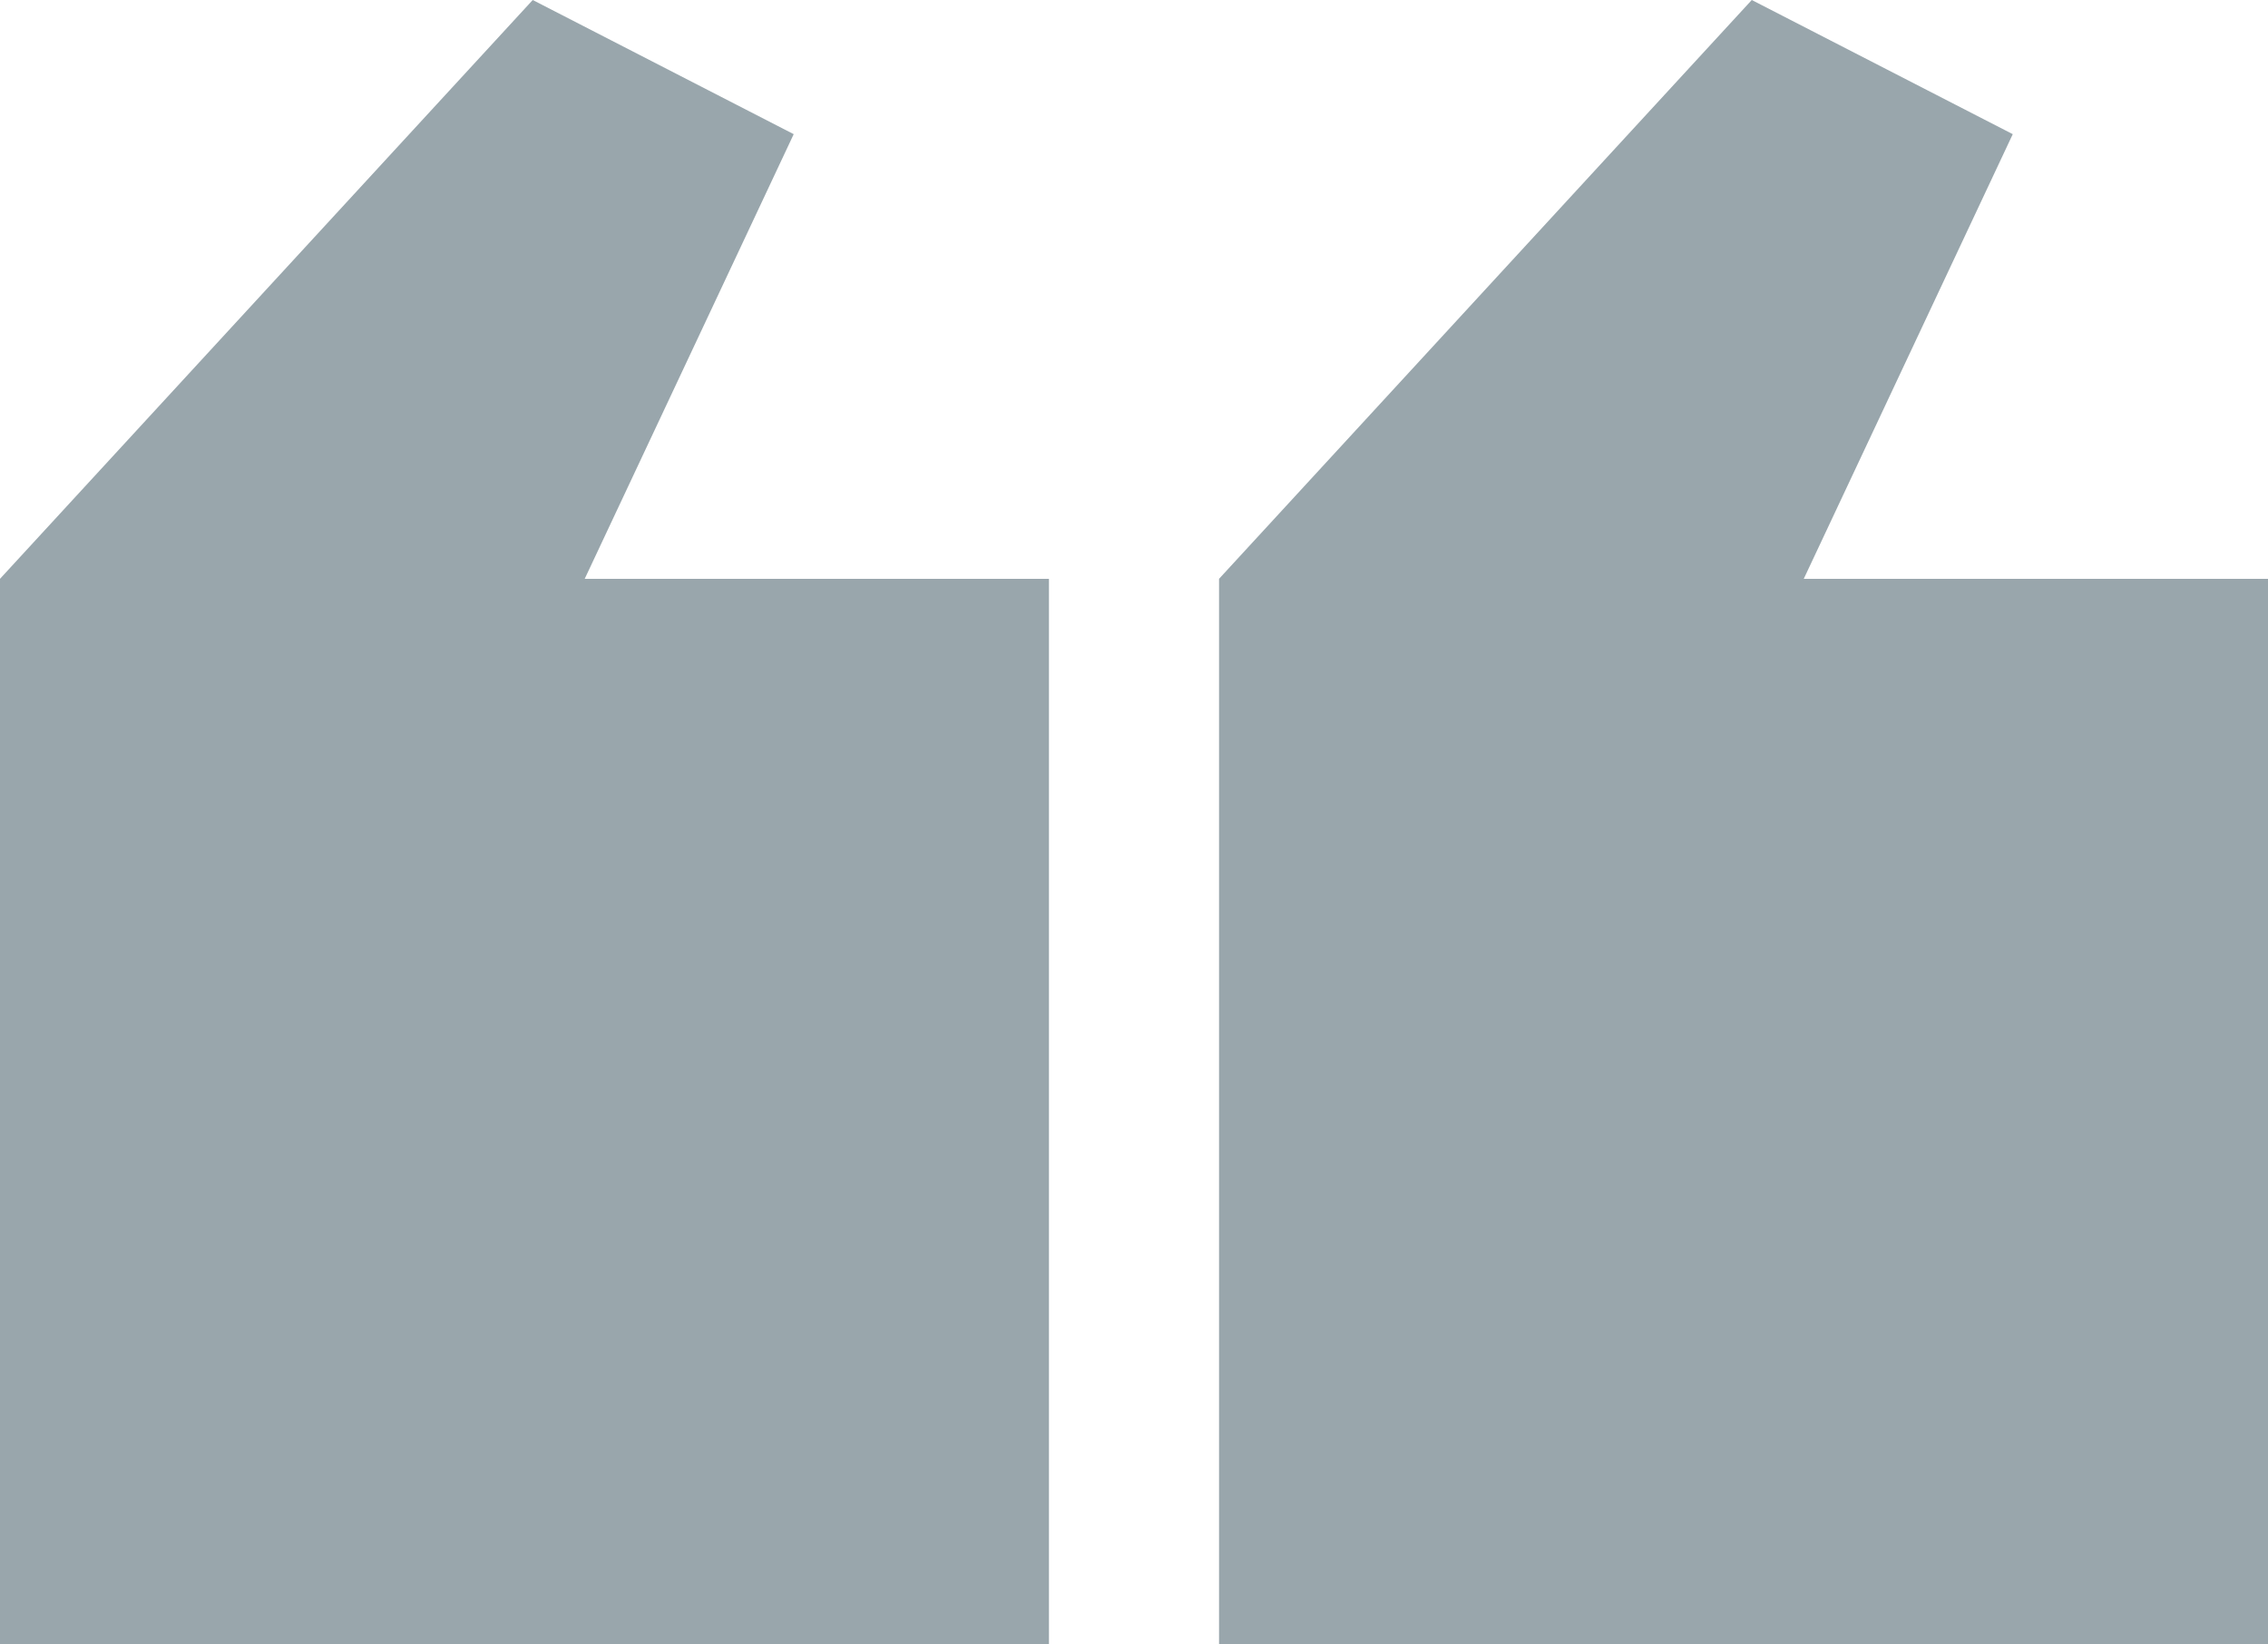
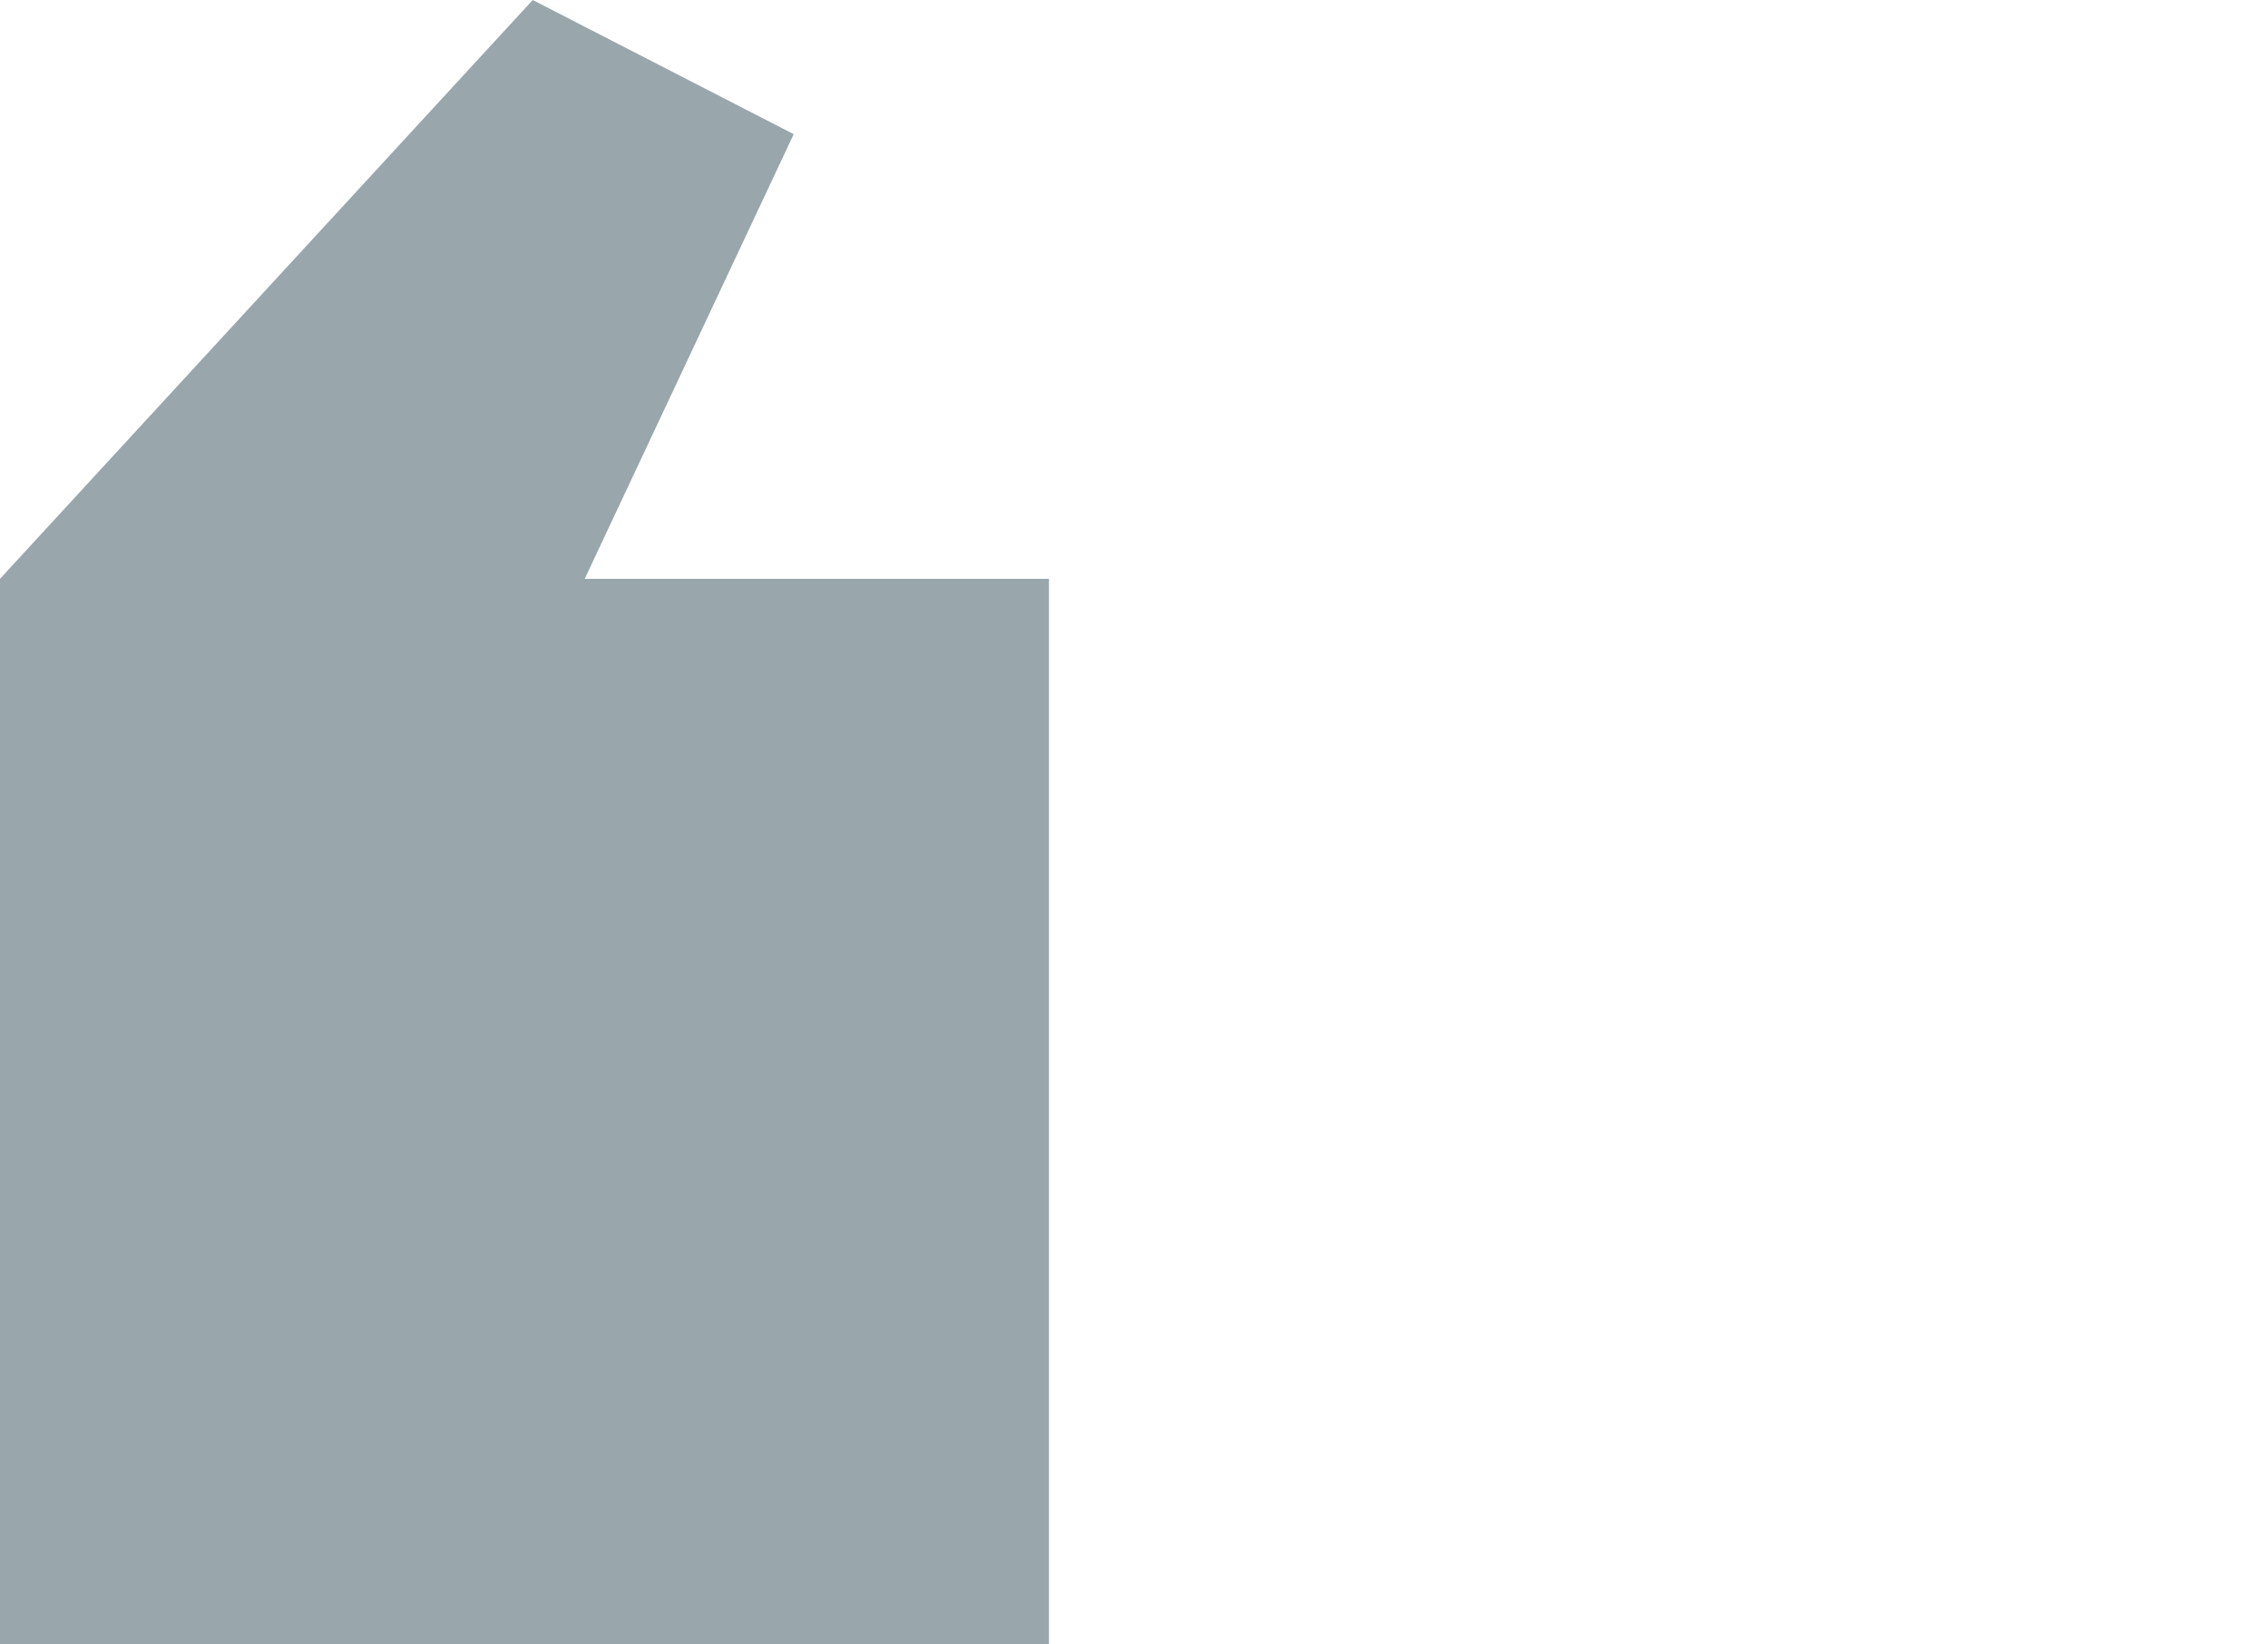
<svg xmlns="http://www.w3.org/2000/svg" width="80" height="58" viewBox="0 0 80 58" fill="none">
  <path d="M3.8147e-06 58L37 58L37 20.415L20.625 20.415L27.997 4.732L18.791 1.59184e-06L5.28939e-07 20.415L3.8147e-06 58Z" fill="#002131" fill-opacity="0.4" />
-   <path d="M43 58L80 58L80 20.415L63.625 20.415L70.997 4.732L61.791 1.59184e-06L43 20.415L43 58Z" fill="#002131" fill-opacity="0.4" />
</svg>